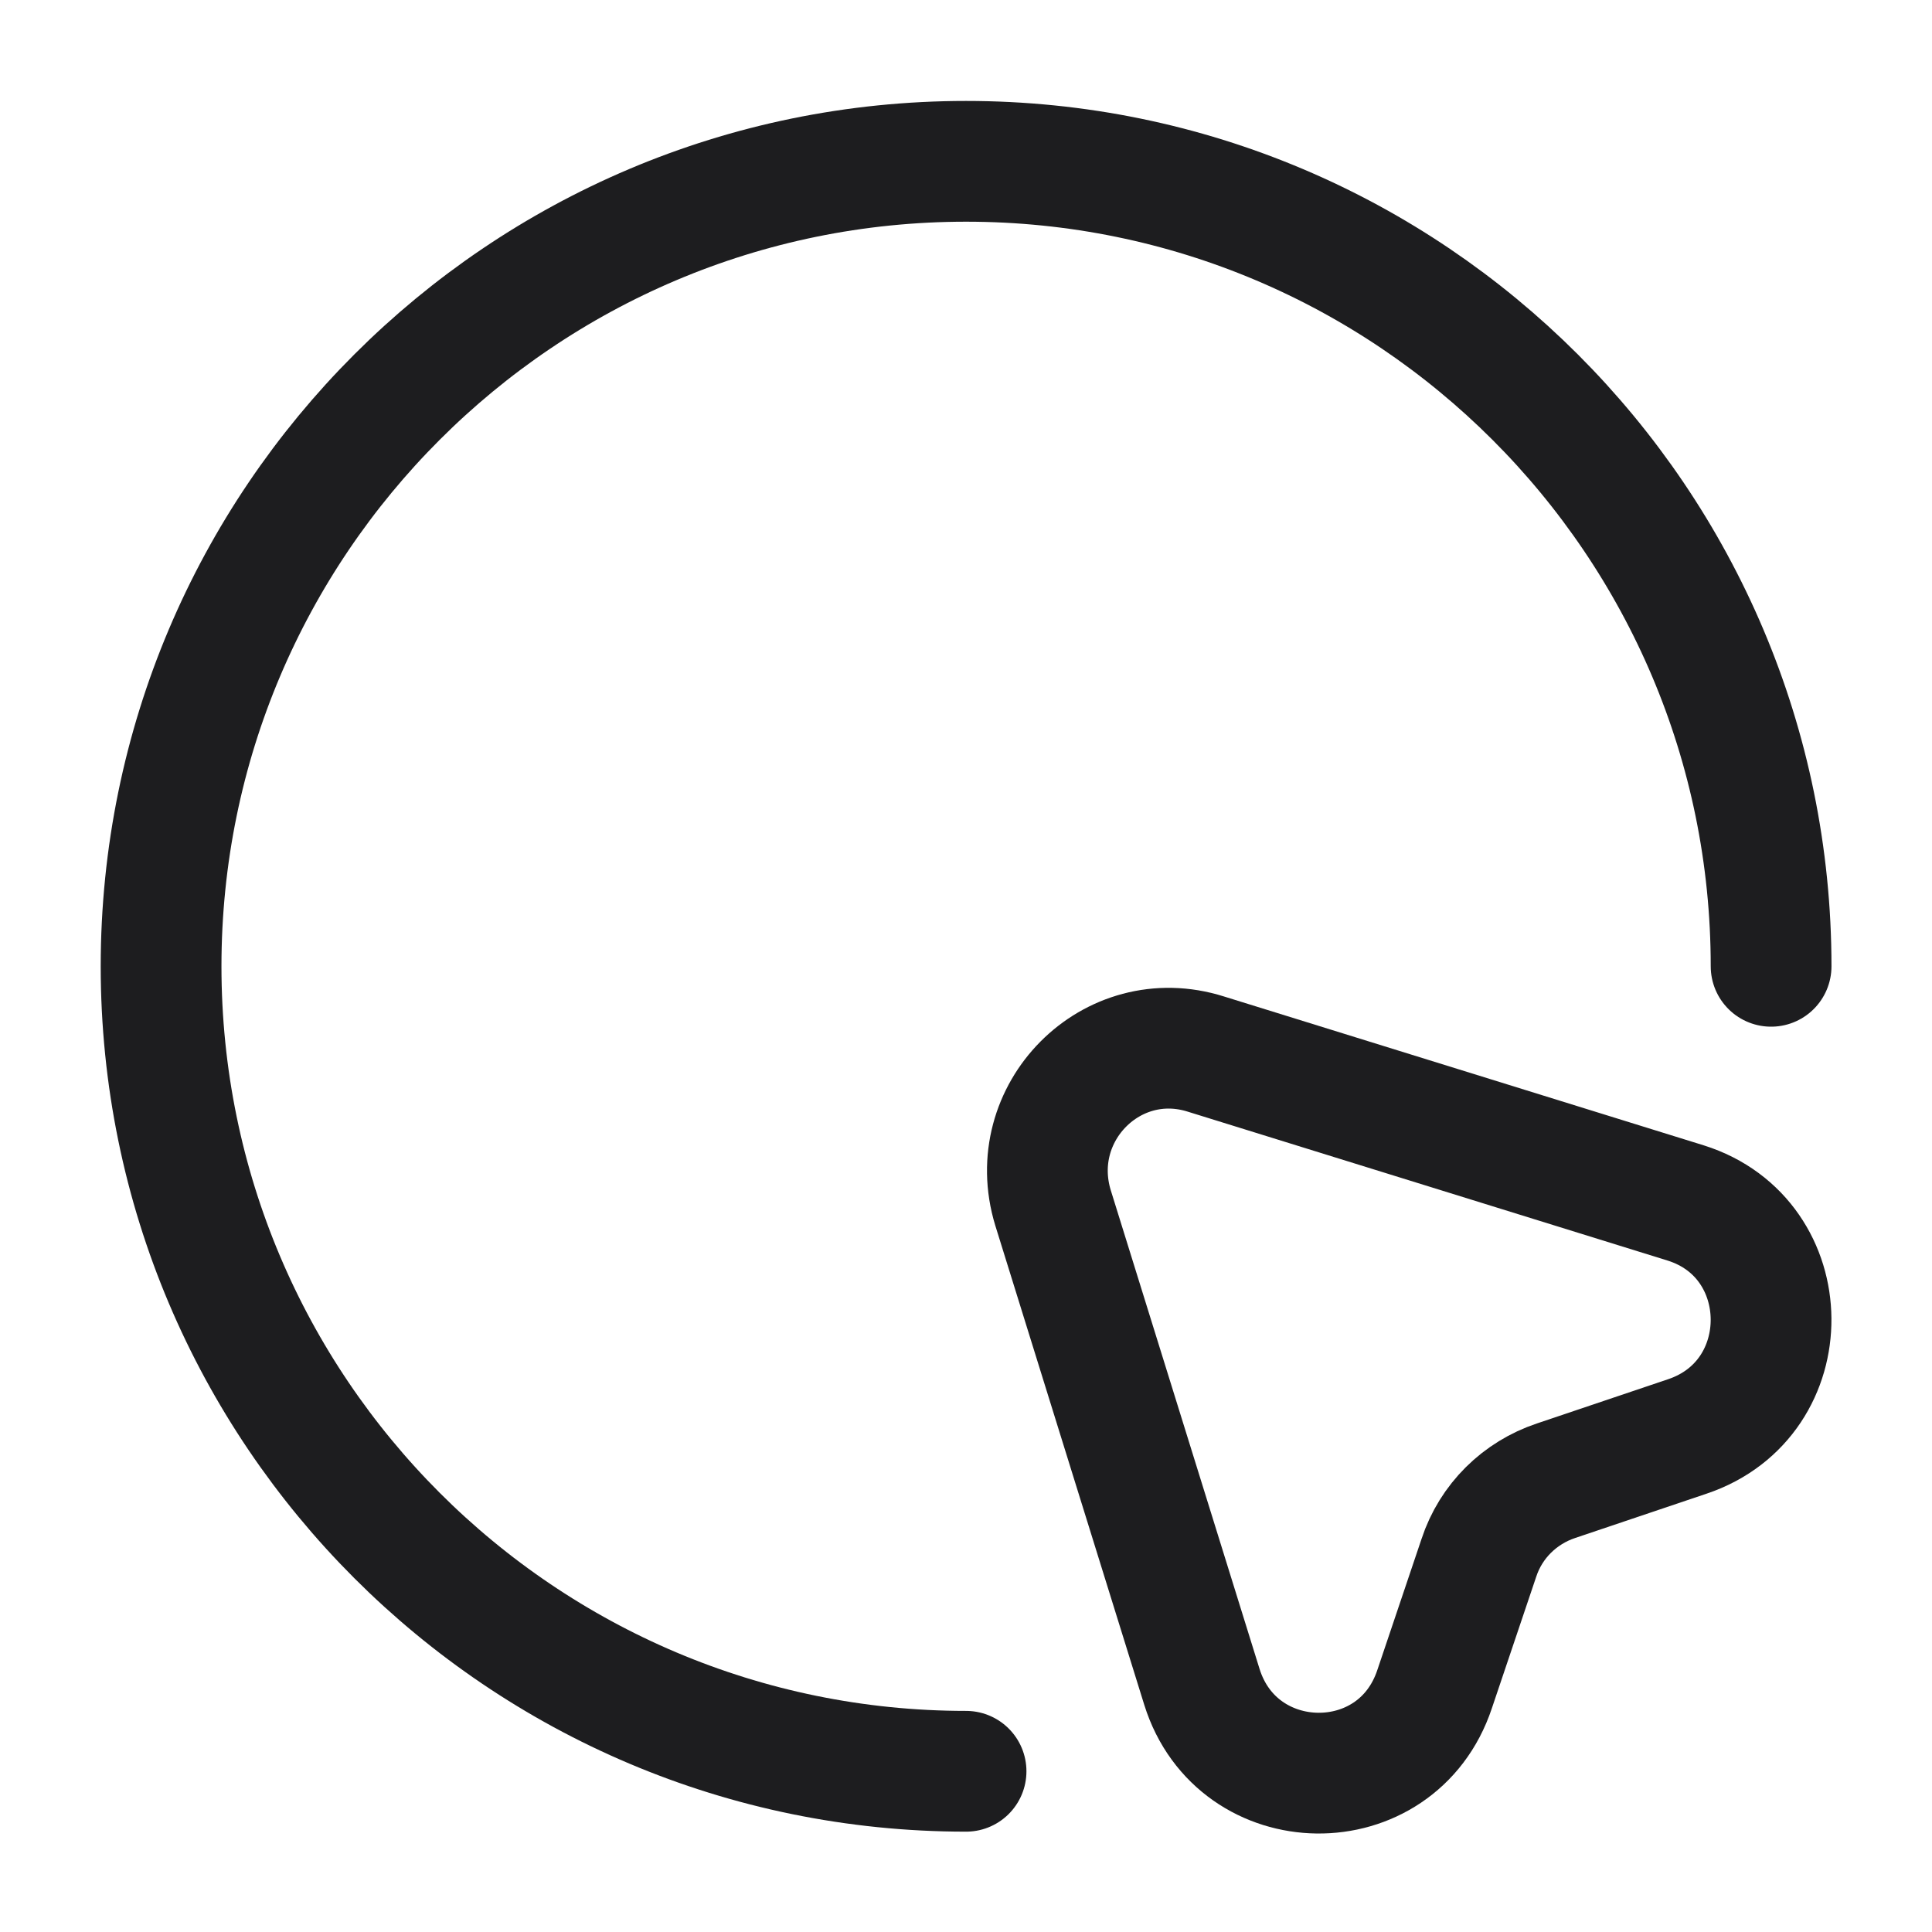
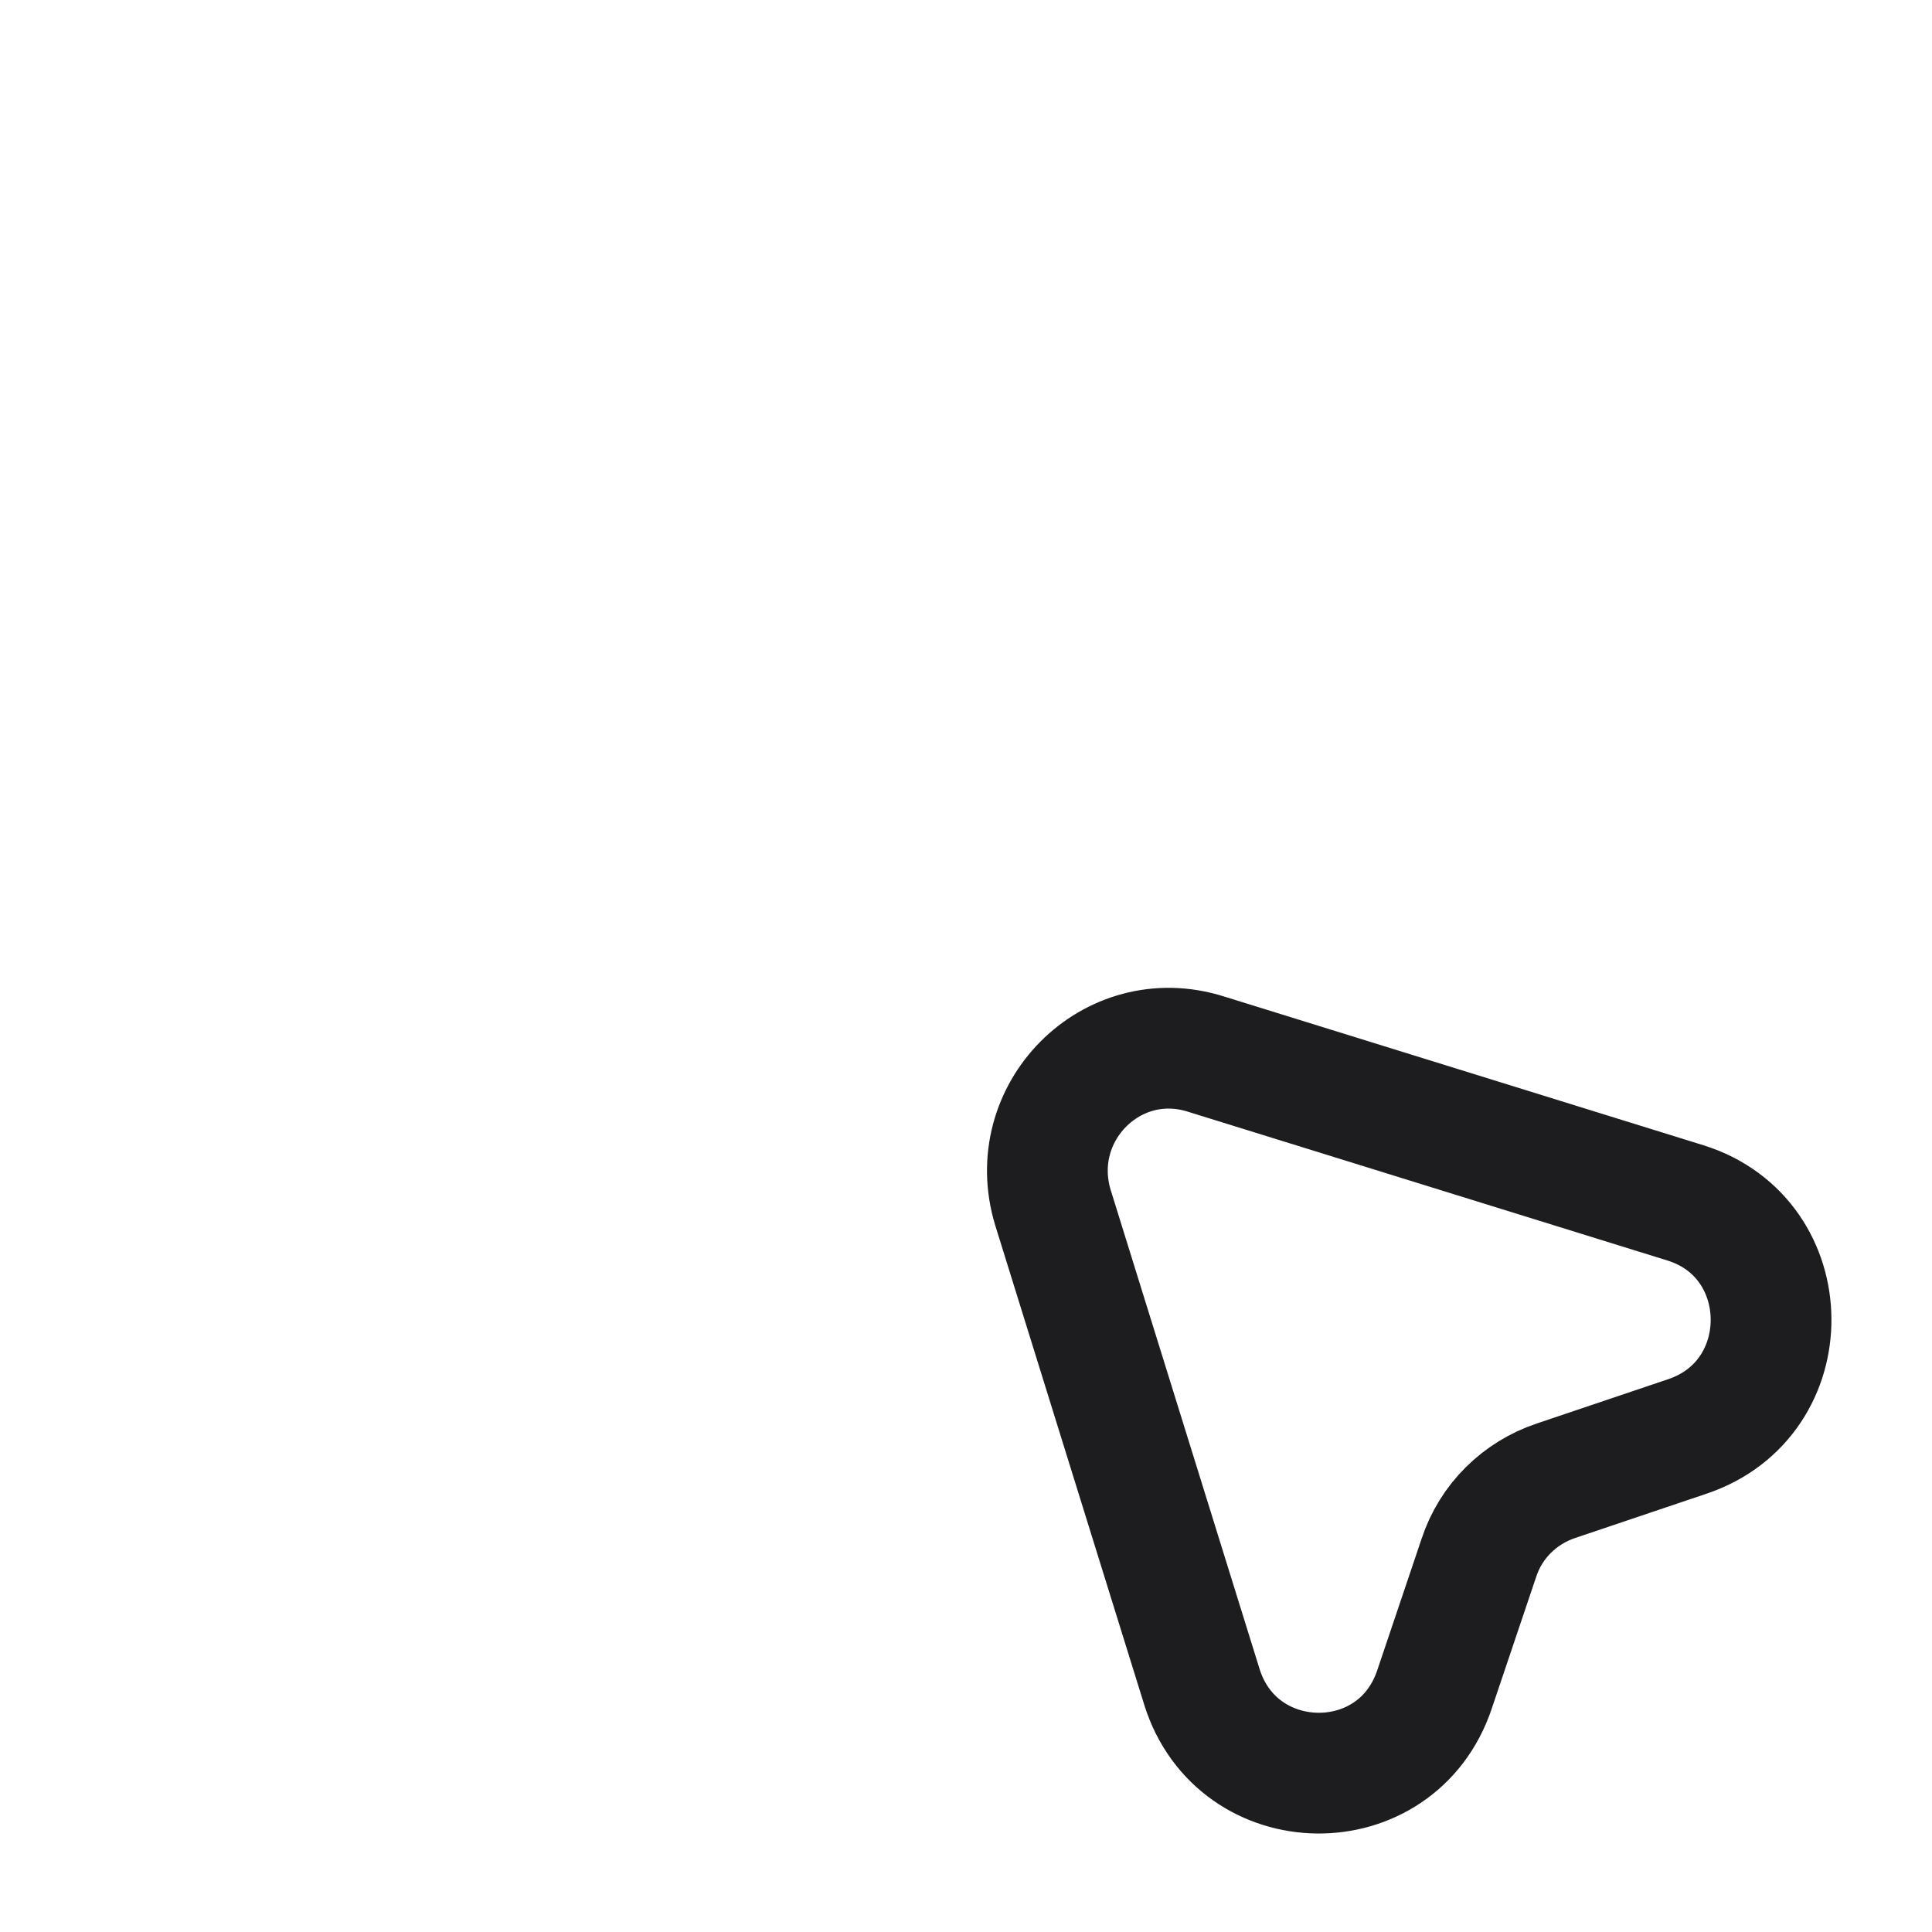
<svg xmlns="http://www.w3.org/2000/svg" fill="none" viewBox="0 0 32 32" height="32" width="32">
  <path stroke-linejoin="round" stroke-linecap="round" stroke-width="2" stroke="#1D1D1F" d="M27.948 23.792L25.774 24.525C25.174 24.725 24.694 25.192 24.494 25.805L23.761 27.979C23.134 29.858 20.494 29.819 19.907 27.939L17.441 20.005C16.961 18.432 18.414 16.965 19.974 17.459L27.921 19.925C29.788 20.512 29.814 23.165 27.948 23.792Z" />
-   <path stroke-linejoin="round" stroke-linecap="round" stroke-width="2" stroke="#1D1D1F" d="M29.335 16.005C29.335 8.645 23.361 2.672 16.001 2.672C8.641 2.672 2.668 8.645 2.668 16.005C2.668 23.365 8.641 29.338 16.001 29.338" />
</svg>